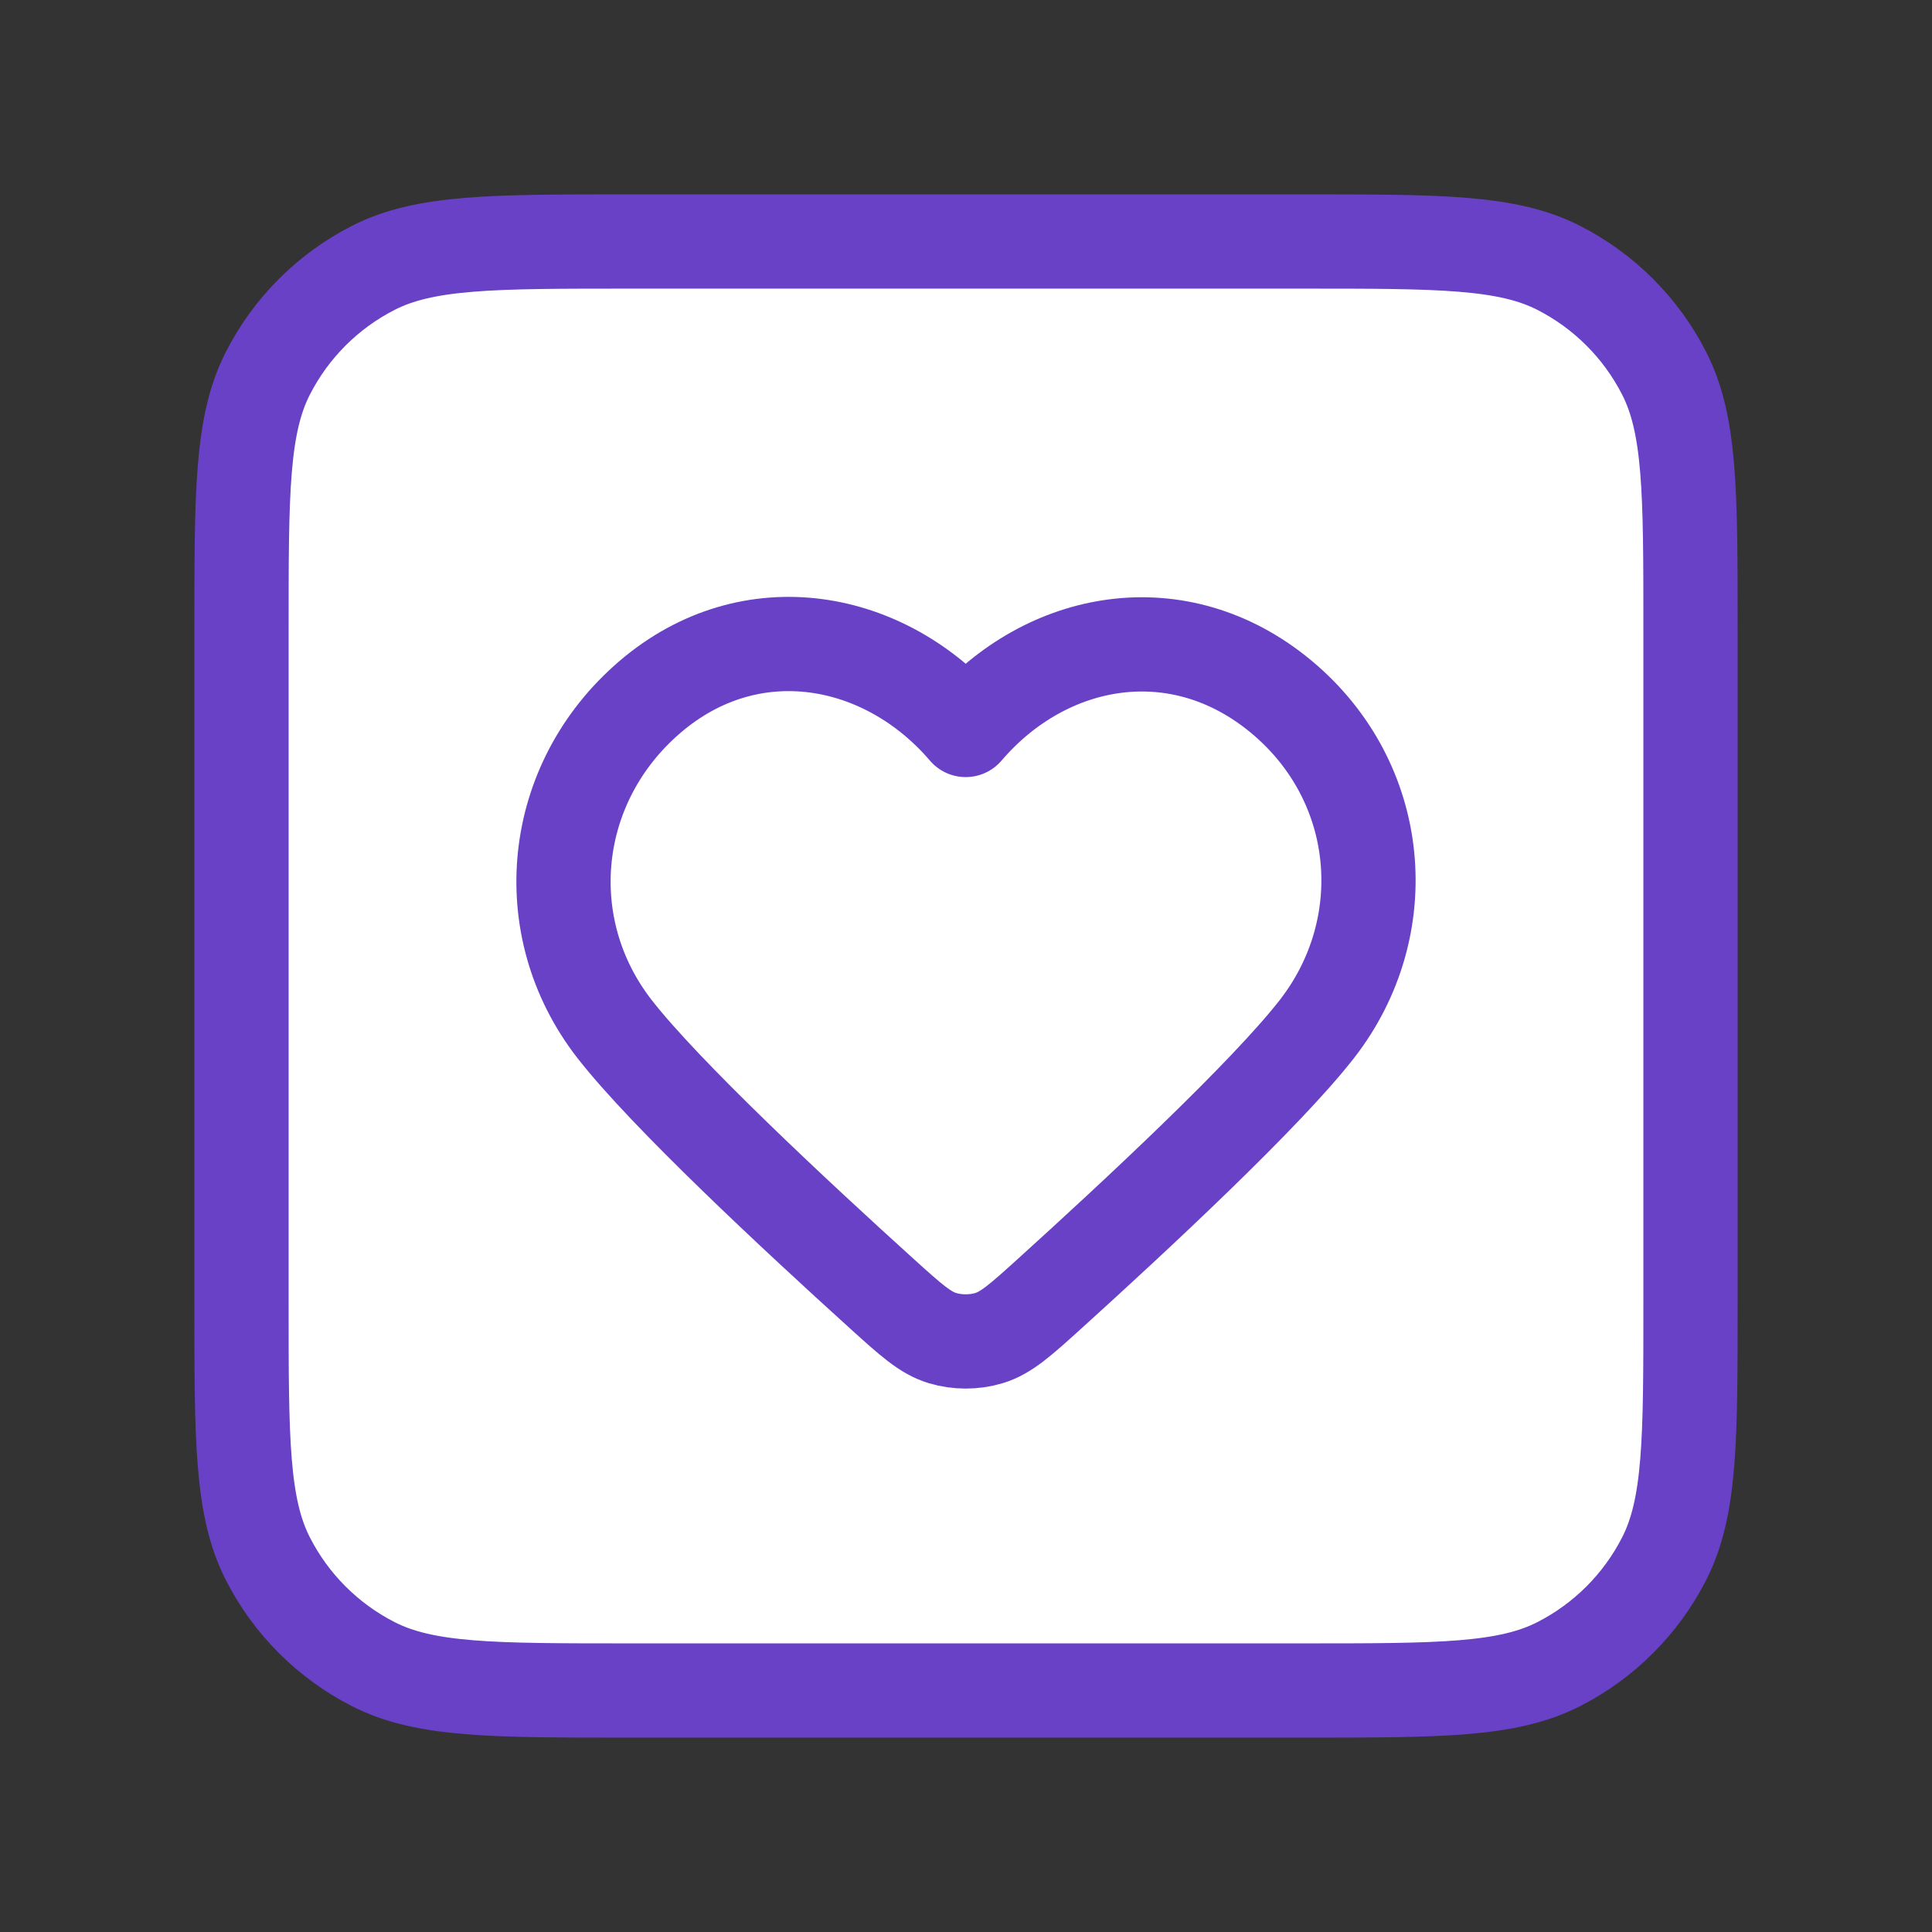
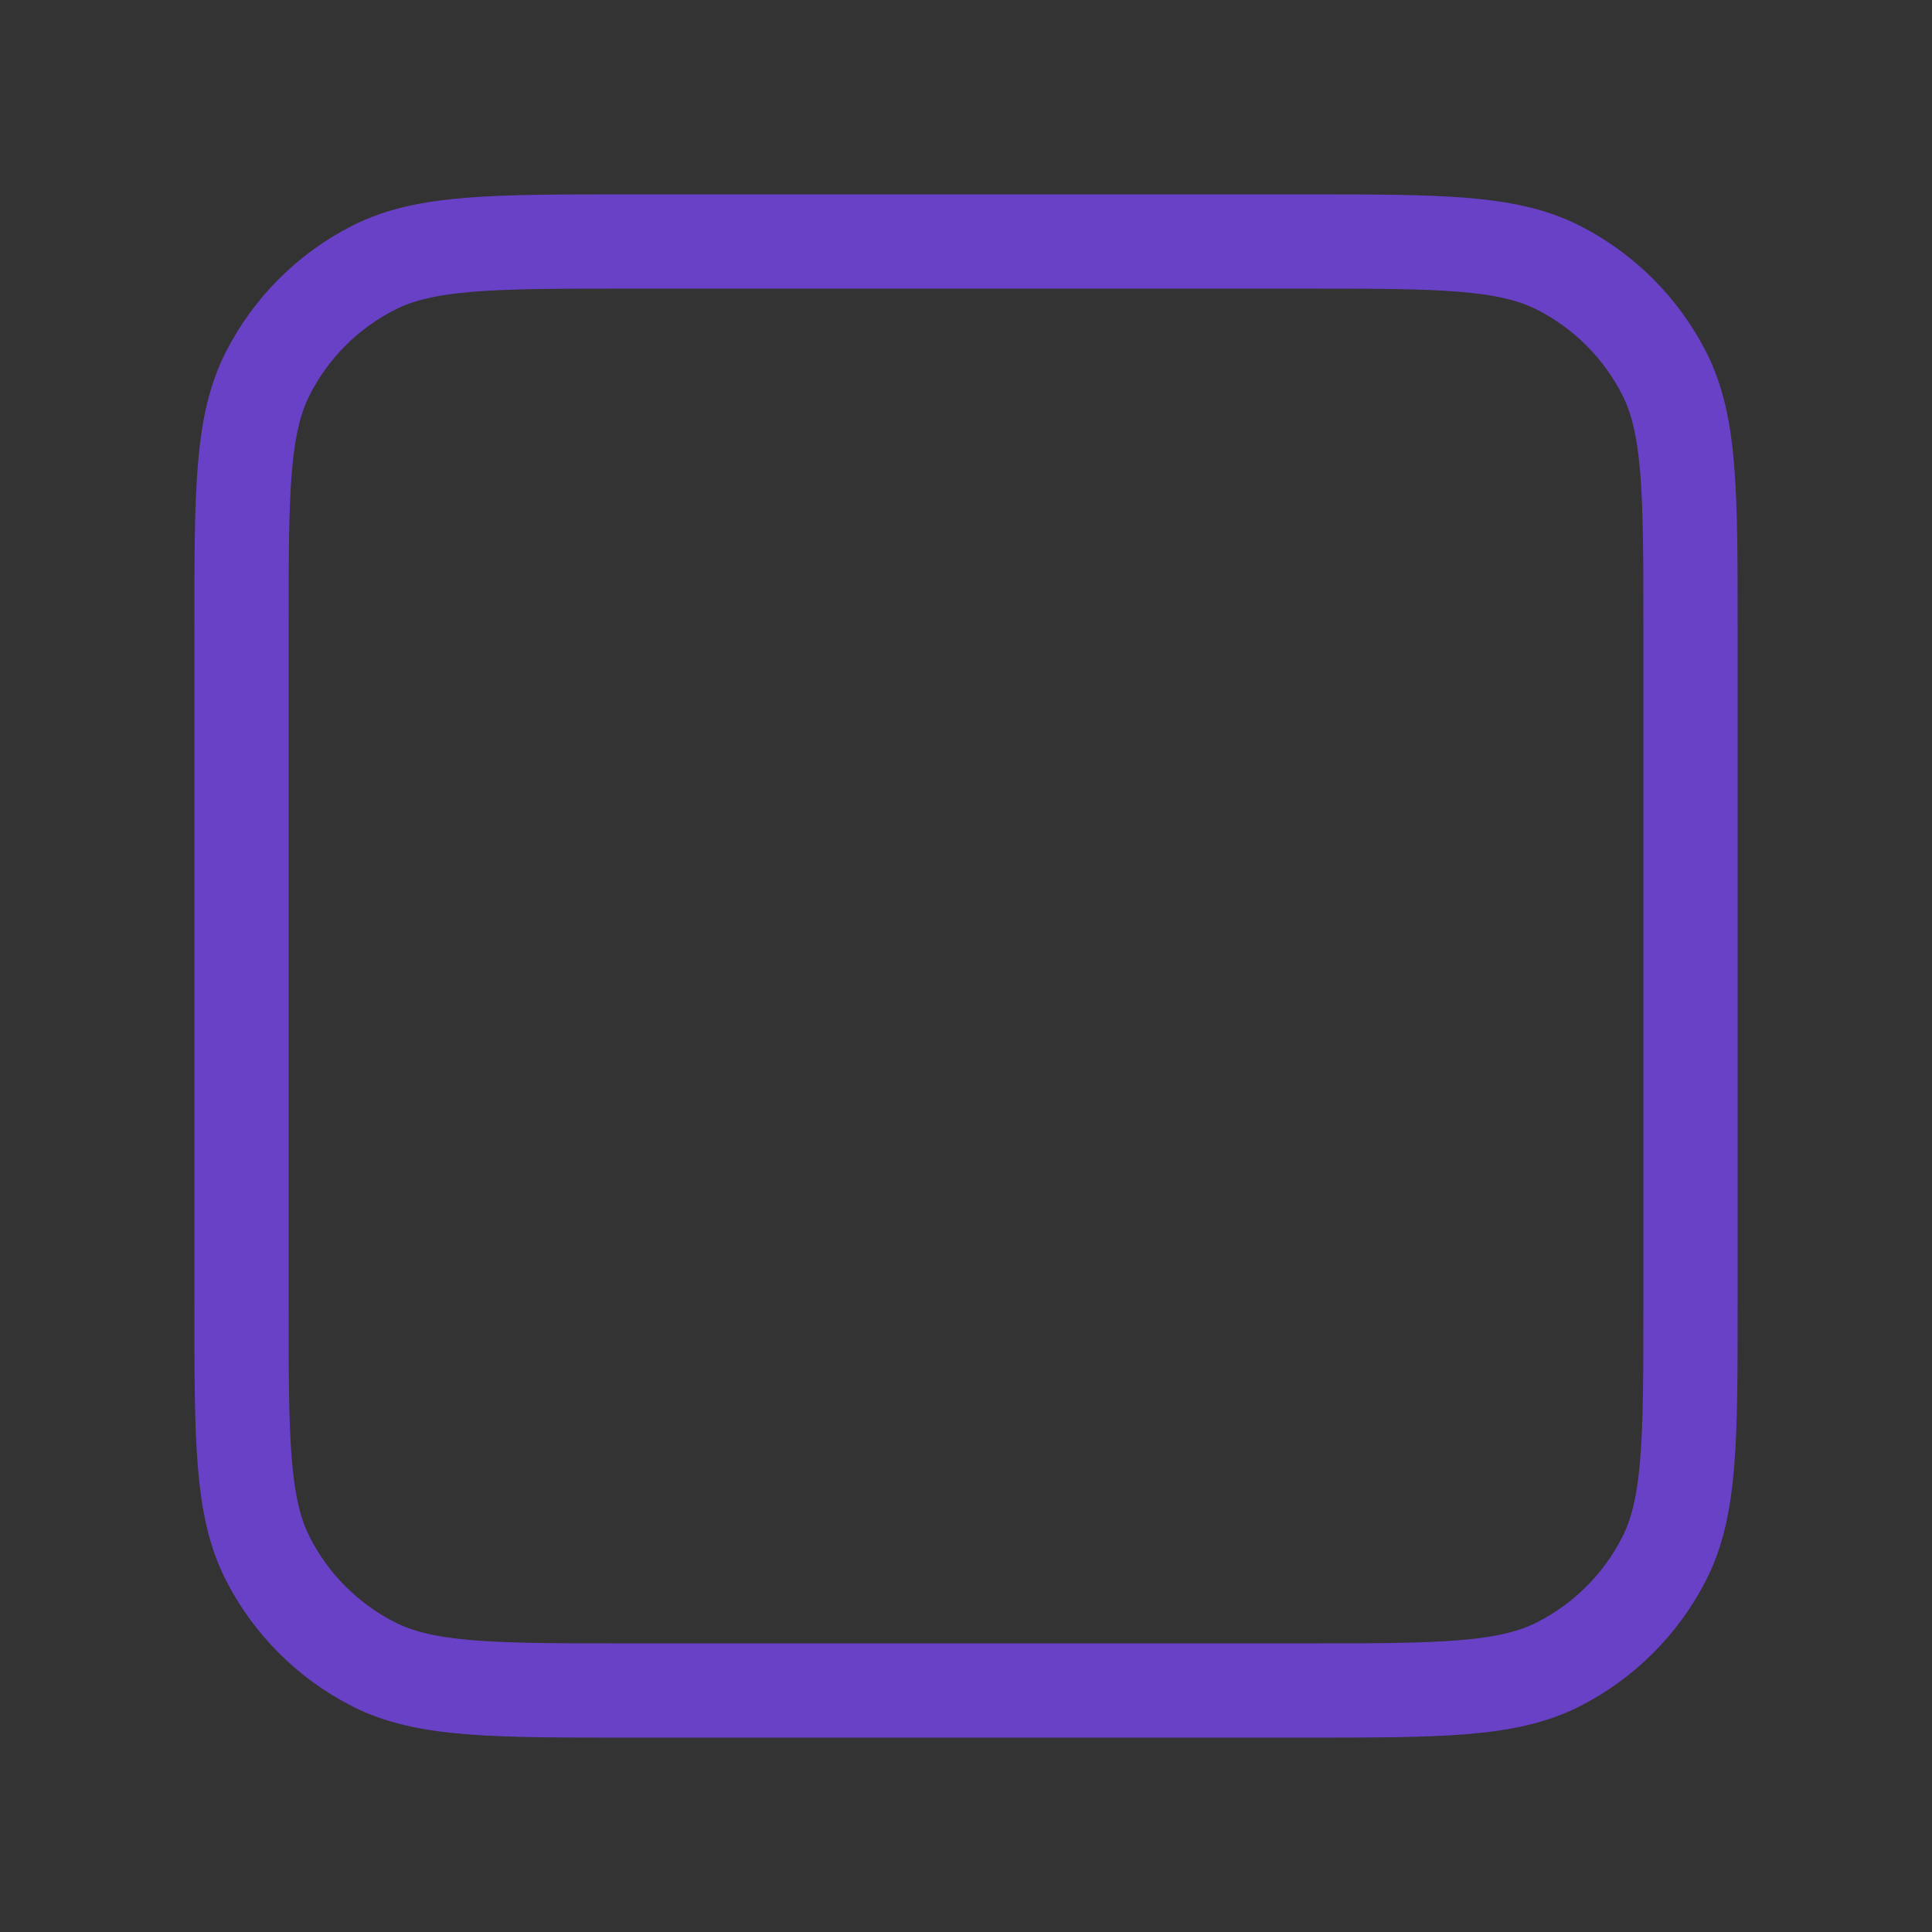
<svg xmlns="http://www.w3.org/2000/svg" width="82" height="82" viewBox="0 0 82 82" fill="none">
  <rect x="0" y="0" width="82" height="82" fill="#333333" stroke="none" />
  <g id="heart-square">
    <g id="Icon">
-       <path d="M10.25 26.65C10.25 20.91 10.25 18.039 11.367 15.847C12.35 13.918 13.918 12.35 15.847 11.367C18.039 10.25 20.91 10.25 26.65 10.25H55.35C61.09 10.25 63.961 10.25 66.153 11.367C68.082 12.35 69.65 13.918 70.633 15.847C71.75 18.039 71.75 20.91 71.75 26.65V55.35C71.75 61.09 71.75 63.961 70.633 66.153C69.65 68.082 68.082 69.65 66.153 70.633C63.961 71.75 61.09 71.75 55.35 71.75H26.65C20.91 71.75 18.039 71.75 15.847 70.633C13.918 69.65 12.35 68.082 11.367 66.153C10.25 63.961 10.25 61.09 10.25 55.35V26.65Z" fill="white" />
-       <path fill-rule="evenodd" clip-rule="evenodd" d="M40.988 30.982C37.573 26.989 31.877 25.915 27.598 29.571C23.318 33.228 22.716 39.341 26.076 43.666C28.229 46.436 33.742 51.572 37.427 54.907C38.652 56.015 39.264 56.569 39.998 56.792C40.628 56.983 41.349 56.983 41.979 56.792C42.713 56.569 43.325 56.015 44.55 54.907C48.235 51.572 53.748 46.436 55.9 43.666C59.261 39.341 58.732 33.189 54.379 29.571C50.026 25.953 44.404 26.989 40.988 30.982Z" fill="white" />
      <path d="M10.25 26.65C10.25 20.91 10.25 18.039 11.367 15.847C12.35 13.918 13.918 12.35 15.847 11.367C18.039 10.25 20.91 10.25 26.65 10.25H55.35C61.09 10.25 63.961 10.25 66.153 11.367C68.082 12.35 69.65 13.918 70.633 15.847C71.75 18.039 71.75 20.91 71.75 26.65V55.35C71.75 61.09 71.75 63.961 70.633 66.153C69.65 68.082 68.082 69.65 66.153 70.633C63.961 71.75 61.09 71.75 55.35 71.75H26.65C20.91 71.75 18.039 71.75 15.847 70.633C13.918 69.65 12.35 68.082 11.367 66.153C10.25 63.961 10.25 61.09 10.25 55.35V26.65Z" stroke="#6941C6" stroke-width="4" stroke-linecap="round" stroke-linejoin="round" />
-       <path fill-rule="evenodd" clip-rule="evenodd" d="M40.988 30.982C37.573 26.989 31.877 25.915 27.598 29.571C23.318 33.228 22.716 39.341 26.076 43.666C28.229 46.436 33.742 51.572 37.427 54.907C38.652 56.015 39.264 56.569 39.998 56.792C40.628 56.983 41.349 56.983 41.979 56.792C42.713 56.569 43.325 56.015 44.55 54.907C48.235 51.572 53.748 46.436 55.9 43.666C59.261 39.341 58.732 33.189 54.379 29.571C50.026 25.953 44.404 26.989 40.988 30.982Z" stroke="#6941C6" stroke-width="4" stroke-linecap="round" stroke-linejoin="round" />
    </g>
  </g>
</svg>